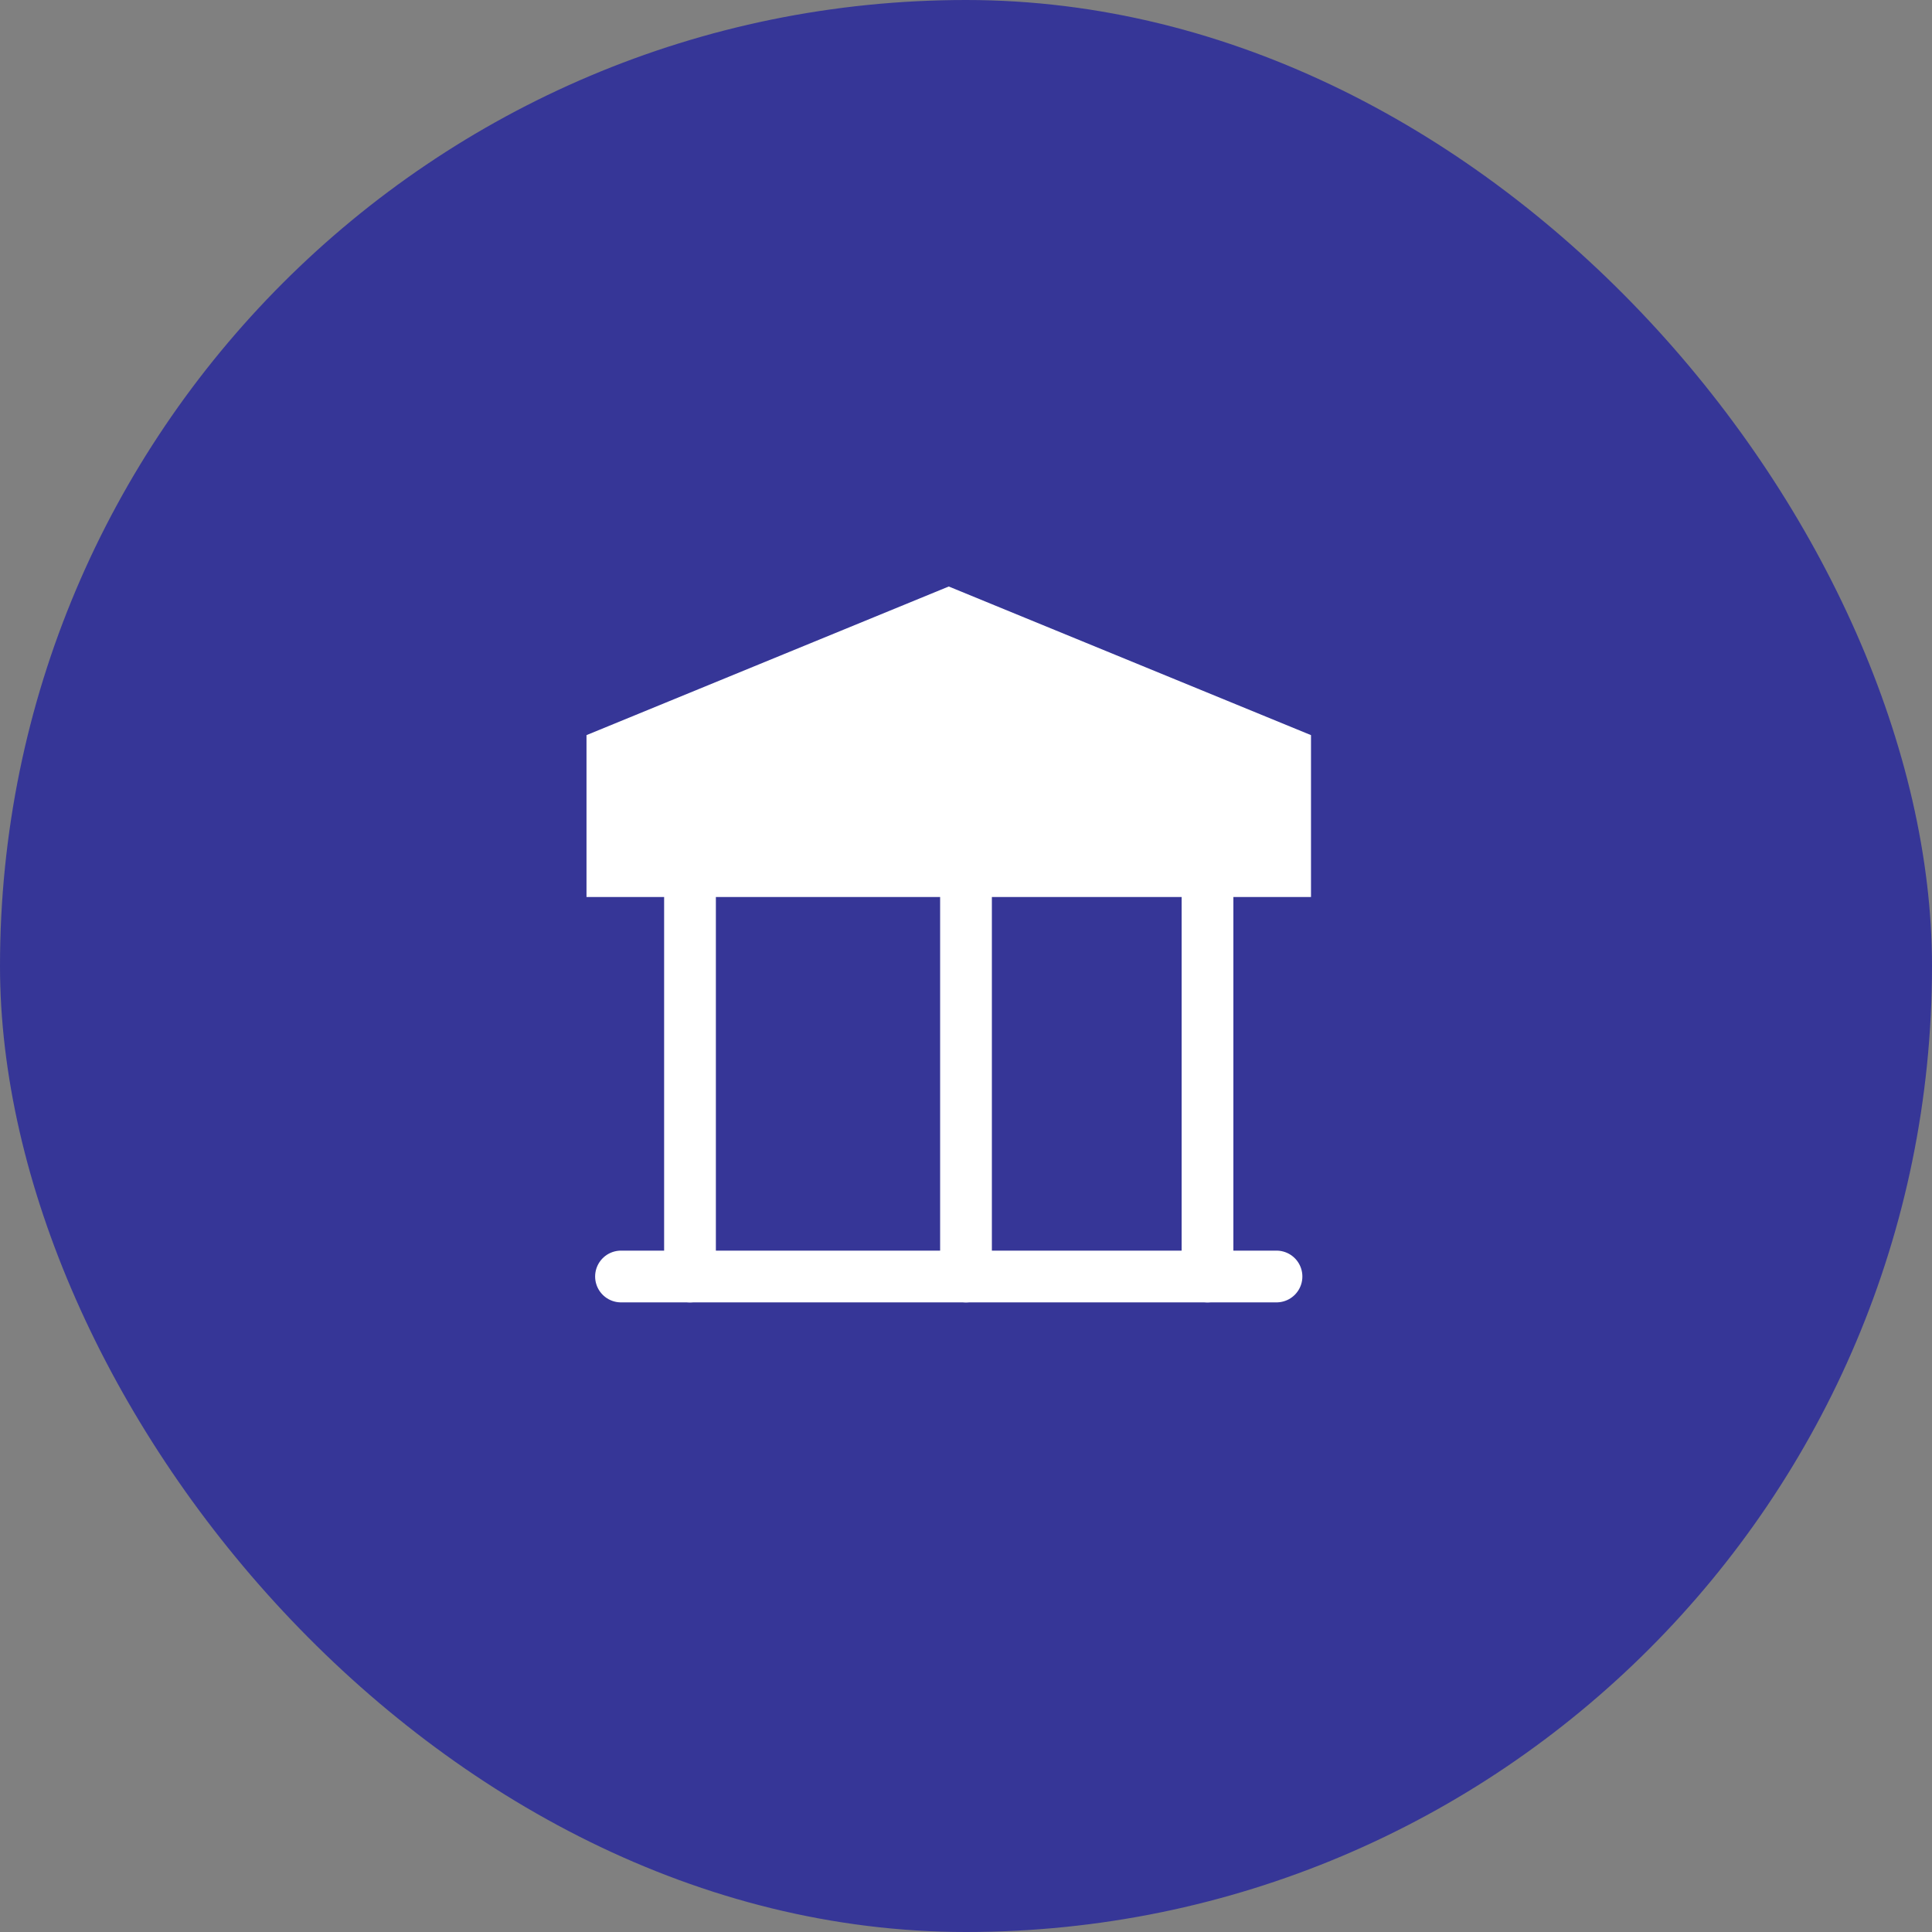
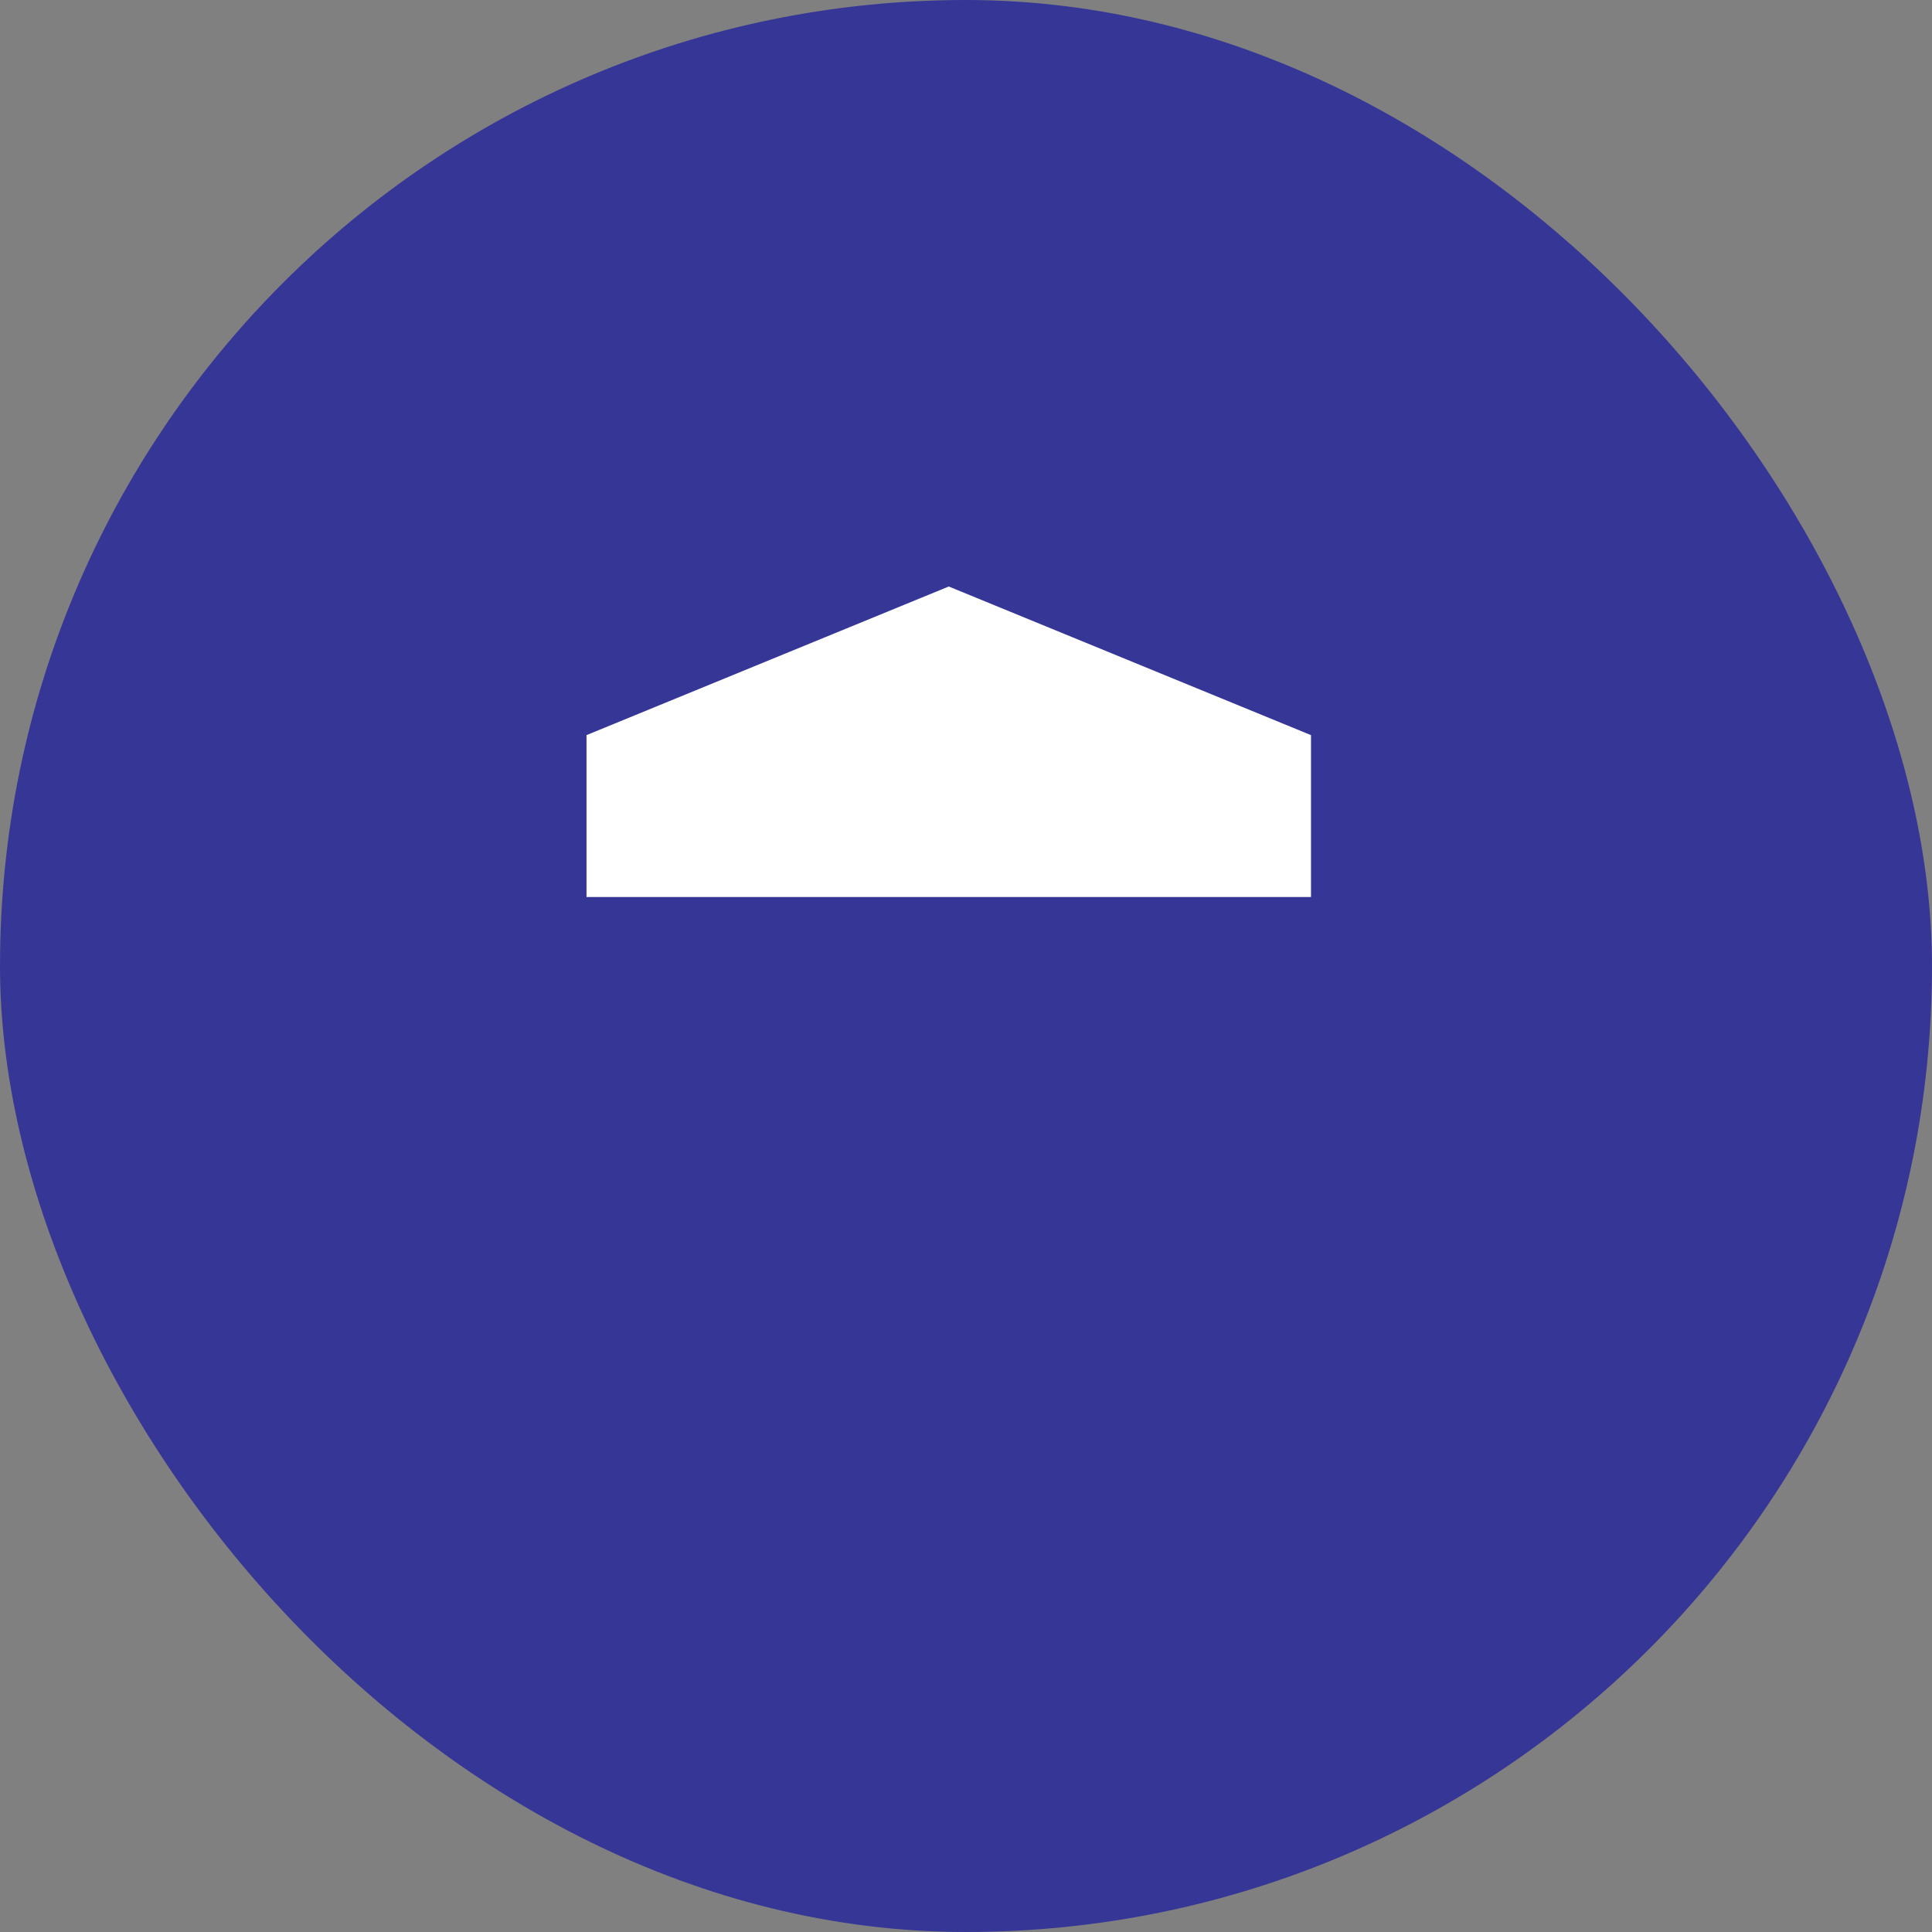
<svg xmlns="http://www.w3.org/2000/svg" width="56" height="56" viewBox="0 0 56 56" fill="none">
  <rect x="0" y="0" width="56" height="56" fill="#808080" stroke="none" />
  <rect width="56" height="56" rx="28" fill="#363697" />
-   <path d="M20 37V26" stroke="white" stroke-width="1.5" stroke-linecap="round" stroke-linejoin="round" />
-   <path d="M28 37V26" stroke="white" stroke-width="1.5" stroke-linecap="round" stroke-linejoin="round" />
-   <path d="M35 37V26" stroke="white" stroke-width="1.5" stroke-linecap="round" stroke-linejoin="round" />
-   <path d="M18 37L37 37" stroke="white" stroke-width="1.5" stroke-linecap="round" stroke-linejoin="round" />
  <path fill-rule="evenodd" clip-rule="evenodd" d="M17 21.308V26H38V21.308L27.5 17L17 21.308Z" fill="white" />
</svg>